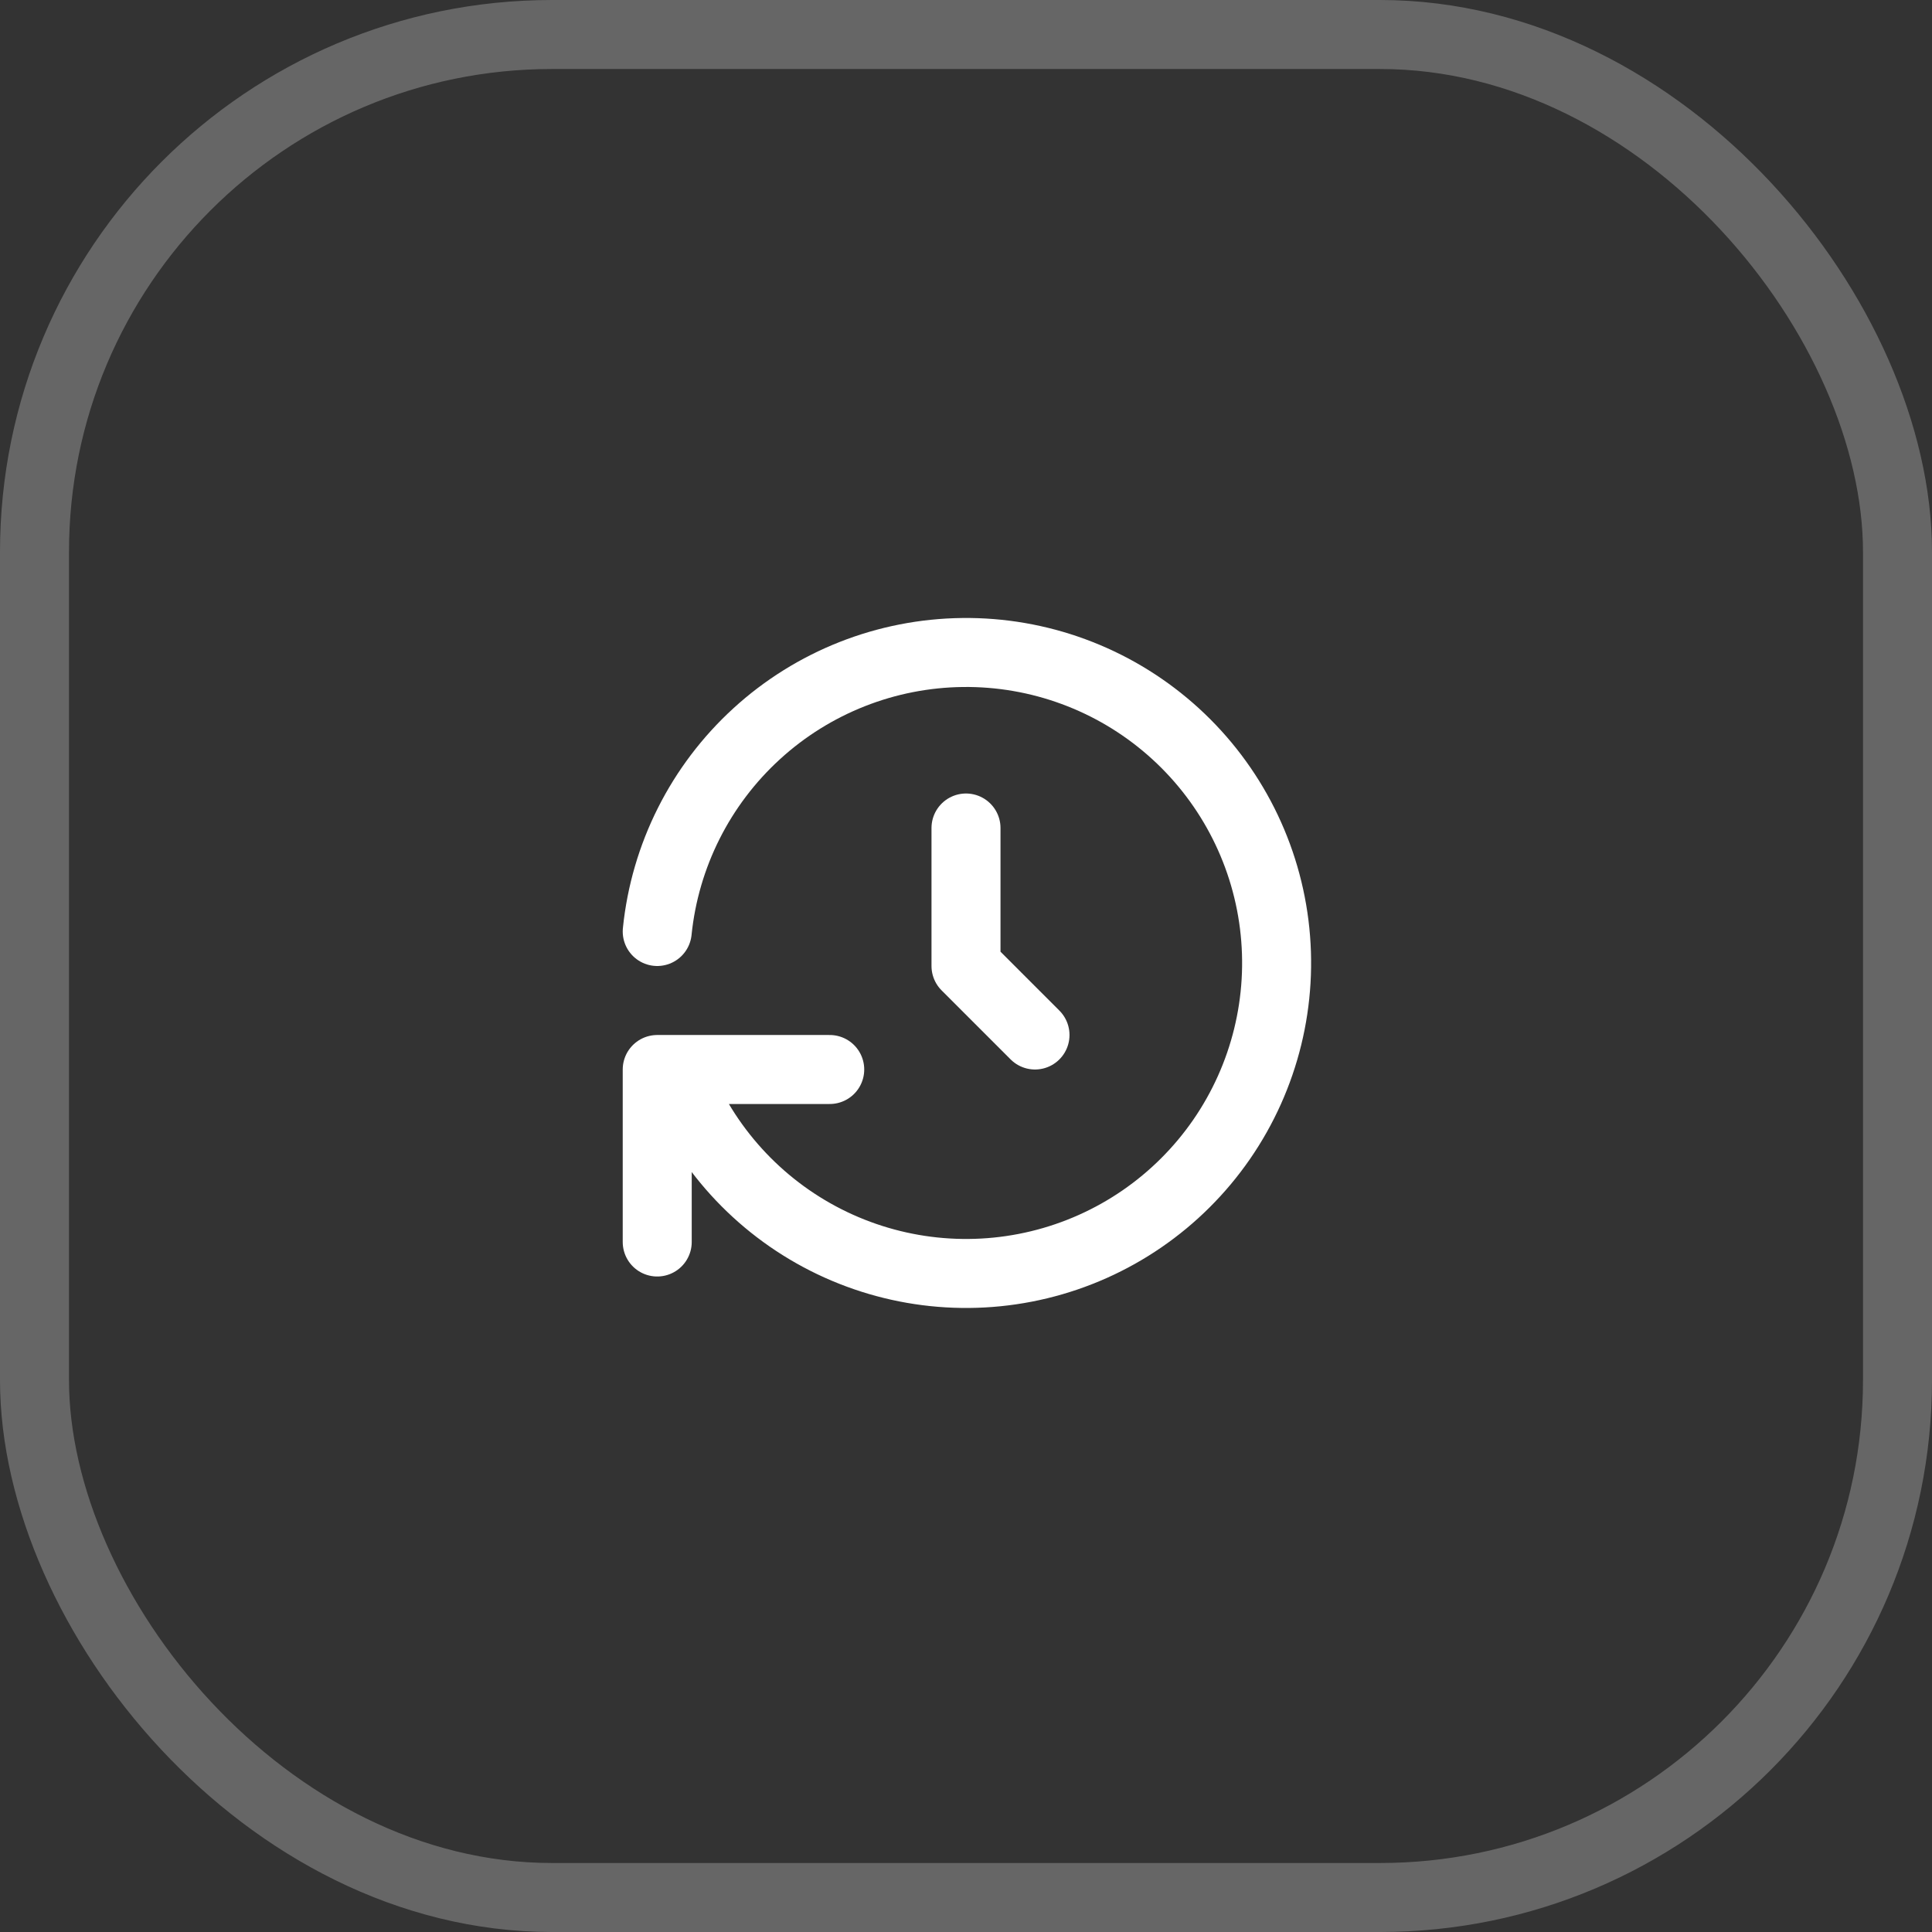
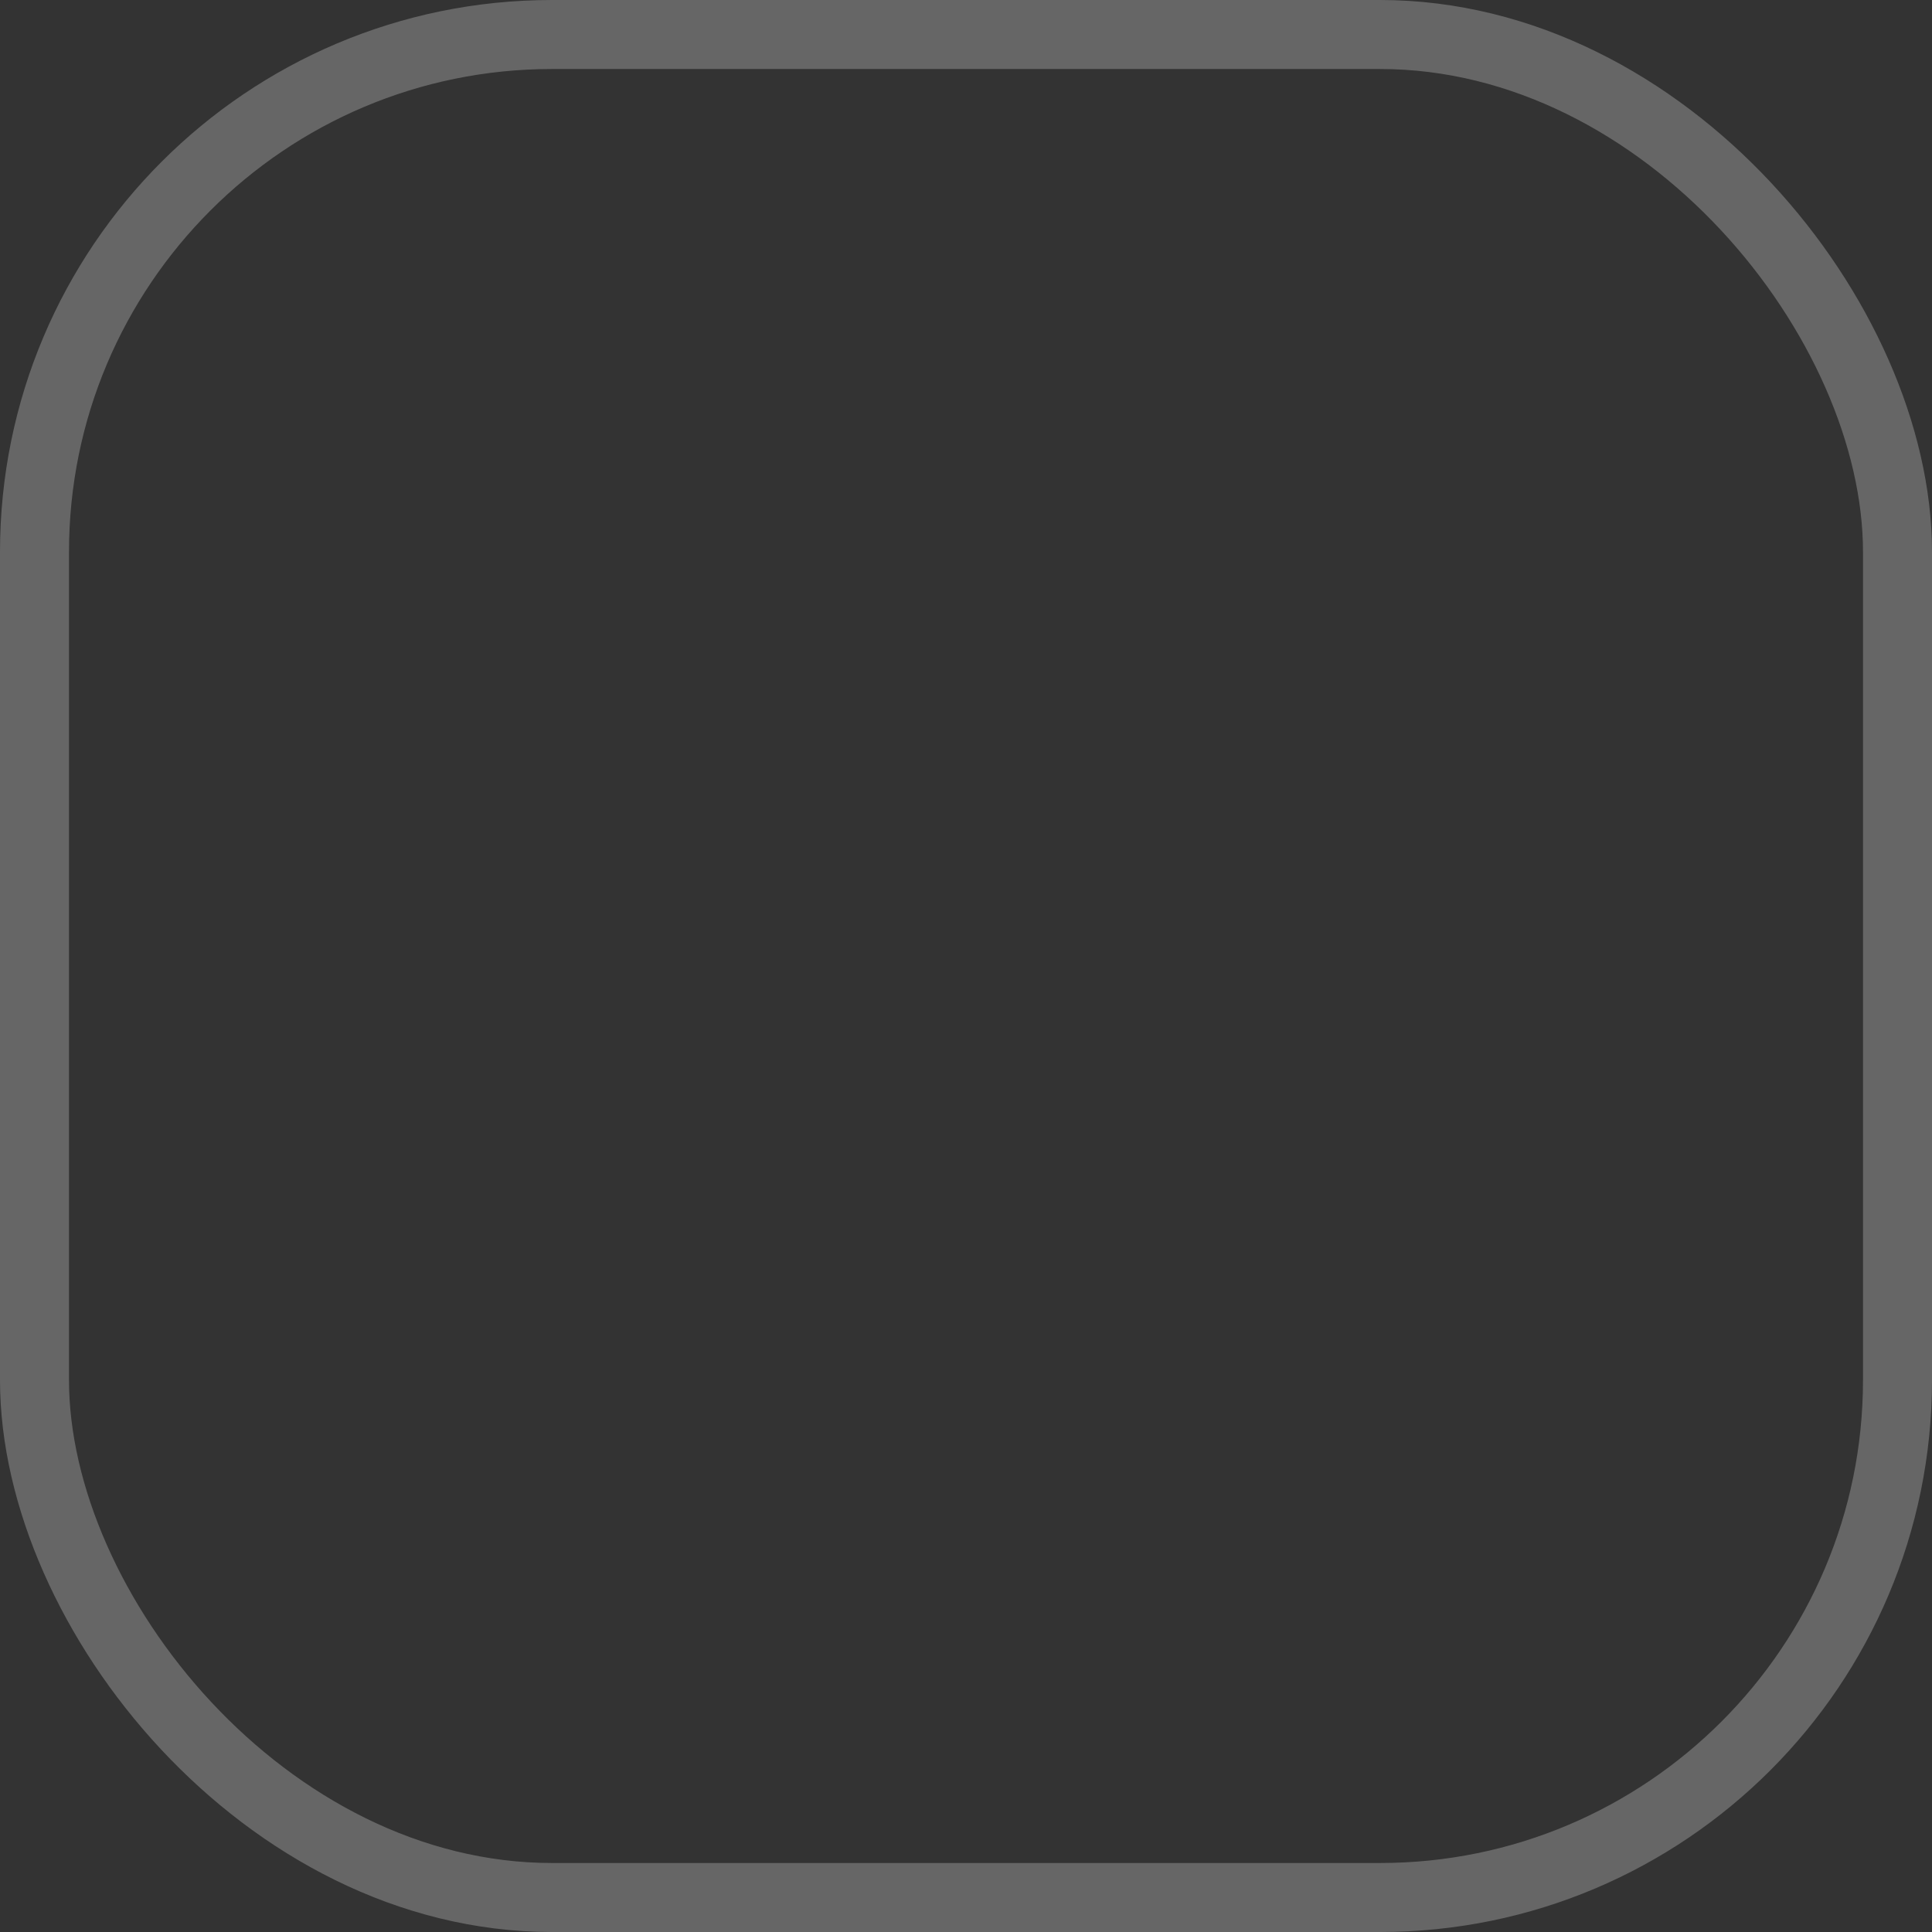
<svg xmlns="http://www.w3.org/2000/svg" width="56" height="56" viewBox="0 0 56 56" fill="none">
  <rect x="0" y="0" width="56" height="56" fill="#333333" stroke="none" />
  <rect x="1" y="1" width="54" height="54" rx="15" stroke="white" stroke-opacity="0.25" stroke-width="2" />
  <g clip-path="url(#clip0_6944_1964)">
-     <path d="M28 24V28L30 30" stroke="white" stroke-width="2" stroke-linecap="round" stroke-linejoin="round" />
-     <path d="M19.05 27C19.274 24.8 20.3 22.76 21.933 21.268C23.565 19.776 25.69 18.938 27.901 18.913C30.112 18.887 32.255 19.677 33.921 21.131C35.587 22.585 36.66 24.601 36.934 26.796C37.208 28.99 36.665 31.208 35.408 33.028C34.151 34.847 32.269 36.14 30.119 36.66C27.97 37.18 25.704 36.89 23.755 35.846C21.806 34.802 20.309 33.077 19.55 31M19.05 36V31H24.05" stroke="white" stroke-width="2" stroke-linecap="round" stroke-linejoin="round" />
-   </g>
+     </g>
  <defs>
    <clipPath id="clip0_6944_1964">
      <rect width="24" height="24" fill="white" transform="translate(16 16)" />
    </clipPath>
  </defs>
</svg>